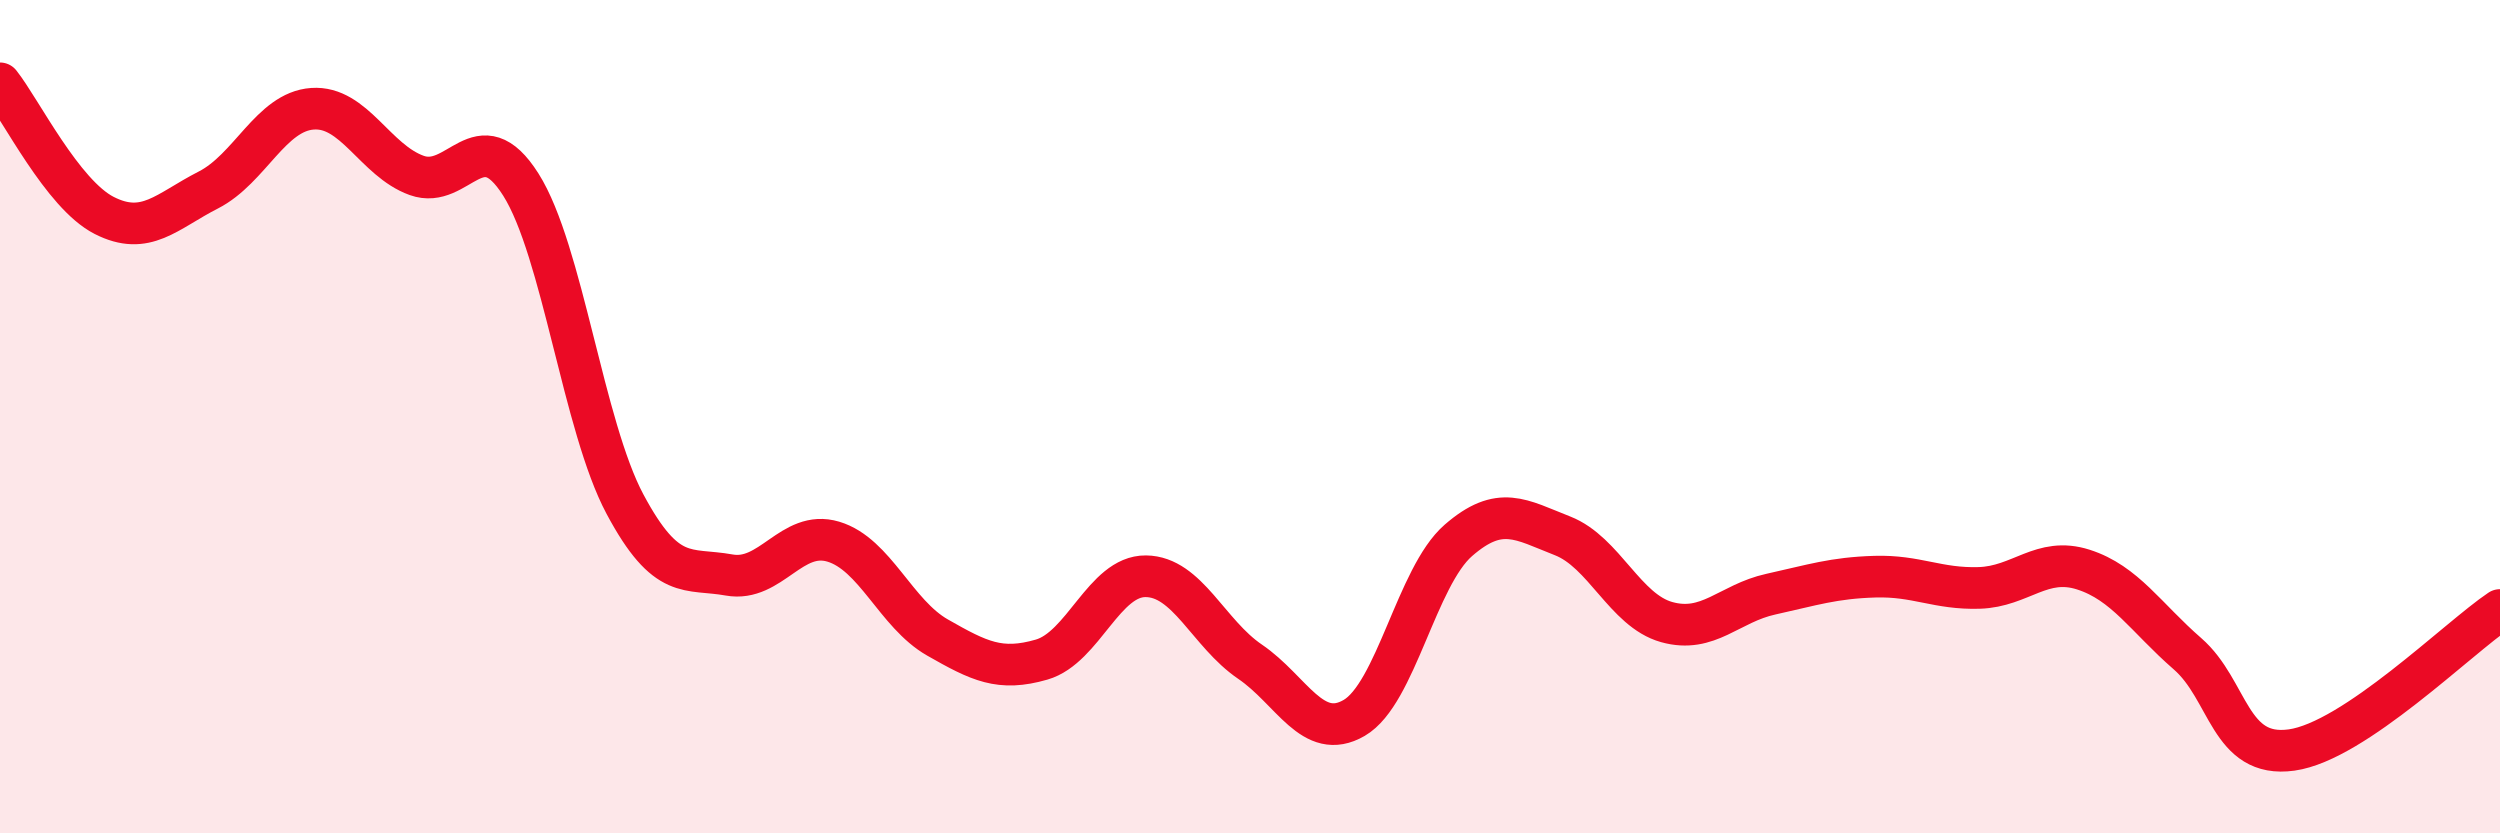
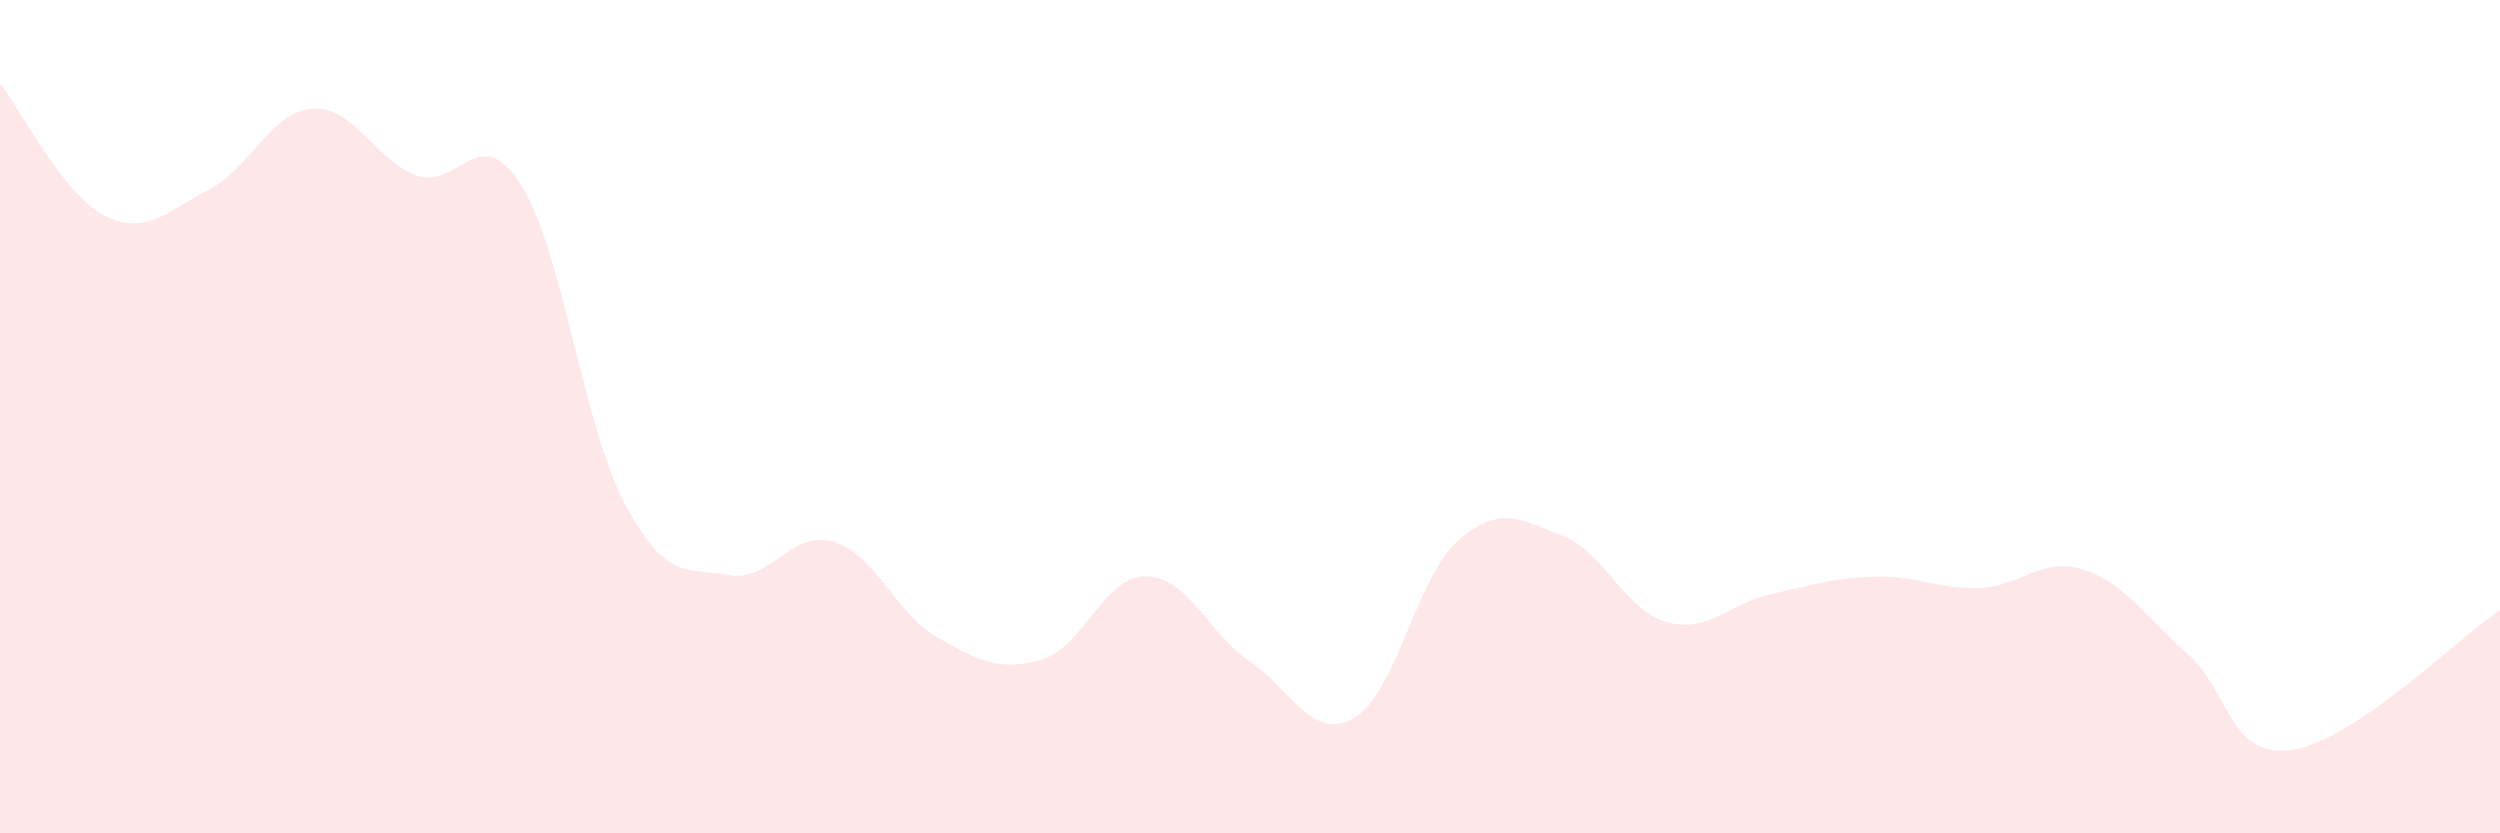
<svg xmlns="http://www.w3.org/2000/svg" width="60" height="20" viewBox="0 0 60 20">
  <path d="M 0,2 C 0.5,2.63 1.5,4.66 2.5,5.17 C 3.5,5.68 4,5.07 5,4.56 C 6,4.05 6.5,2.68 7.5,2.61 C 8.5,2.54 9,3.85 10,4.21 C 11,4.57 11.5,2.85 12.5,4.43 C 13.5,6.01 14,10.23 15,12.1 C 16,13.97 16.5,13.62 17.5,13.8 C 18.5,13.98 19,12.7 20,13 C 21,13.3 21.5,14.73 22.5,15.3 C 23.5,15.87 24,16.12 25,15.83 C 26,15.54 26.5,13.82 27.5,13.83 C 28.5,13.84 29,15.2 30,15.88 C 31,16.56 31.5,17.81 32.5,17.23 C 33.5,16.65 34,13.84 35,12.97 C 36,12.1 36.5,12.47 37.5,12.86 C 38.5,13.25 39,14.65 40,14.93 C 41,15.21 41.5,14.48 42.5,14.26 C 43.5,14.04 44,13.87 45,13.84 C 46,13.81 46.5,14.14 47.5,14.11 C 48.5,14.08 49,13.35 50,13.67 C 51,13.99 51.5,14.82 52.5,15.69 C 53.5,16.56 53.5,18.21 55,18 C 56.5,17.79 59,15.31 60,14.64L60 20L0 20Z" fill="#EB0A25" opacity="0.1" stroke-linecap="round" stroke-linejoin="round" />
-   <path d="M 0,2 C 0.5,2.63 1.5,4.66 2.5,5.17 C 3.5,5.68 4,5.07 5,4.56 C 6,4.05 6.5,2.68 7.5,2.61 C 8.5,2.54 9,3.85 10,4.21 C 11,4.57 11.5,2.85 12.5,4.43 C 13.5,6.01 14,10.23 15,12.1 C 16,13.97 16.5,13.62 17.5,13.8 C 18.5,13.98 19,12.7 20,13 C 21,13.3 21.5,14.73 22.5,15.3 C 23.5,15.87 24,16.12 25,15.83 C 26,15.54 26.5,13.82 27.5,13.83 C 28.5,13.84 29,15.2 30,15.88 C 31,16.56 31.5,17.81 32.5,17.23 C 33.5,16.65 34,13.84 35,12.97 C 36,12.1 36.5,12.47 37.5,12.86 C 38.5,13.25 39,14.65 40,14.93 C 41,15.21 41.5,14.48 42.5,14.26 C 43.5,14.04 44,13.87 45,13.84 C 46,13.81 46.5,14.14 47.5,14.11 C 48.5,14.08 49,13.35 50,13.67 C 51,13.99 51.5,14.82 52.5,15.69 C 53.5,16.56 53.5,18.21 55,18 C 56.5,17.79 59,15.31 60,14.64" stroke="#EB0A25" stroke-width="1" fill="none" stroke-linecap="round" stroke-linejoin="round" />
</svg>